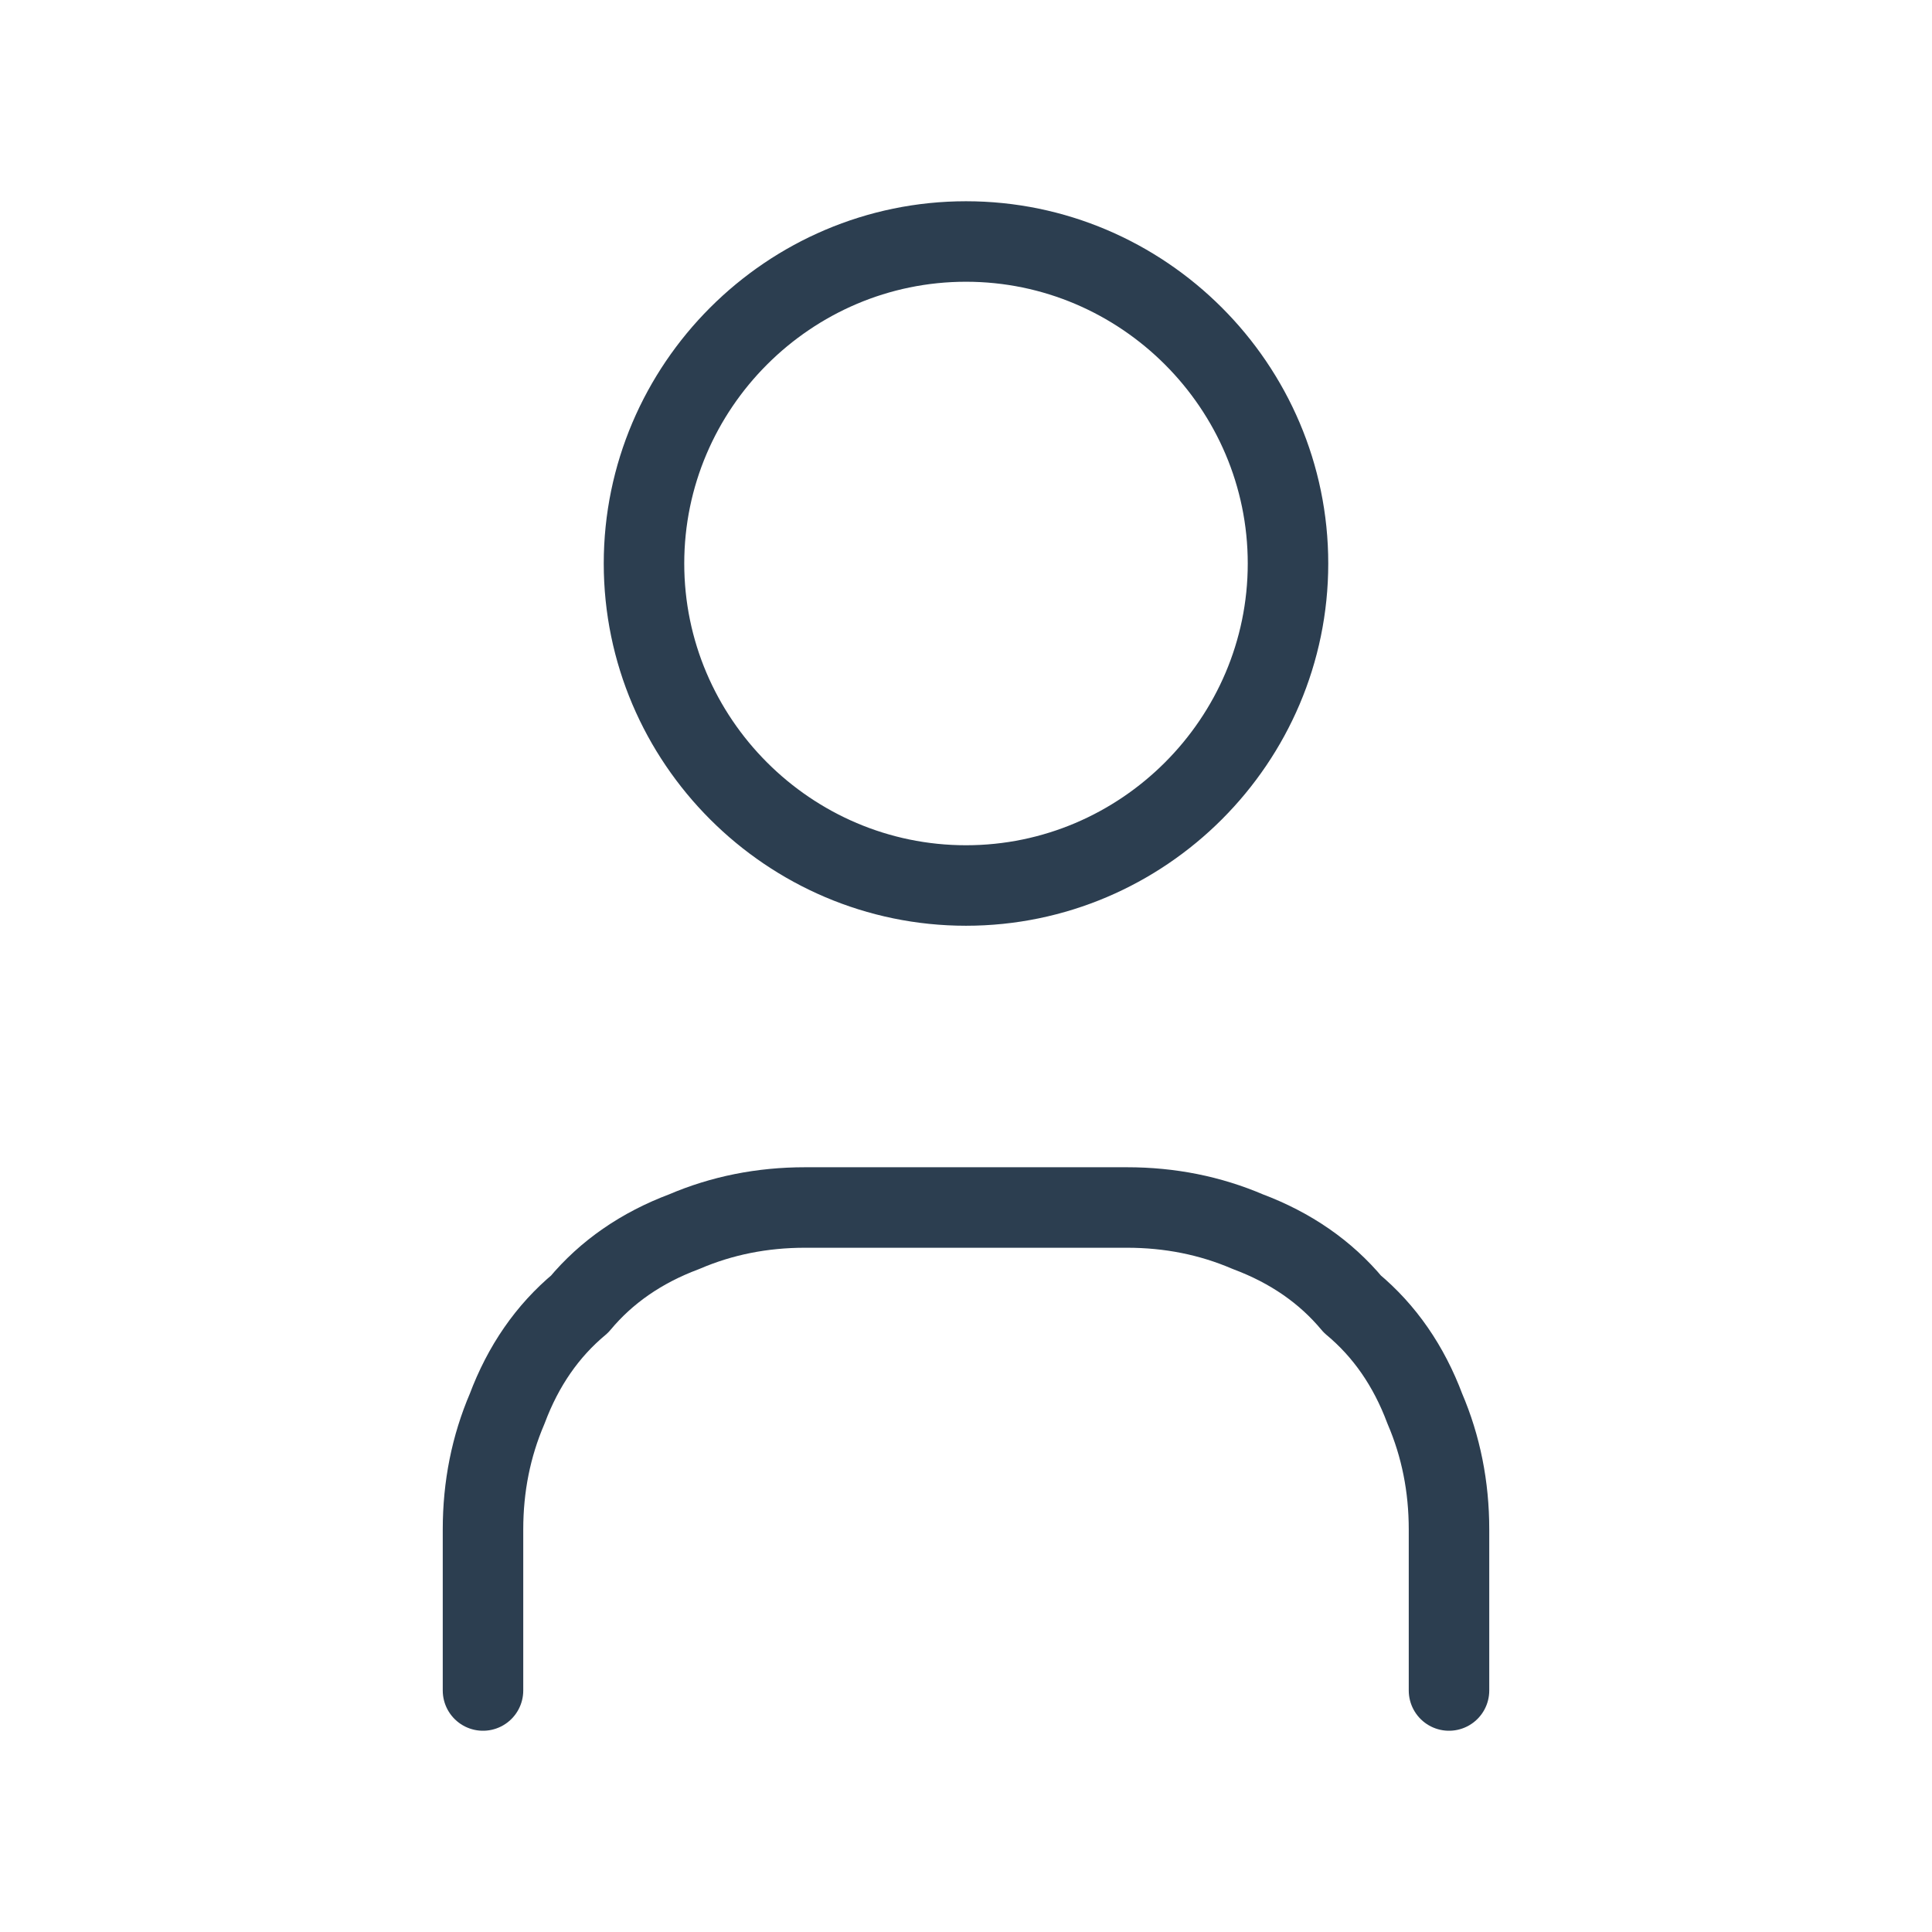
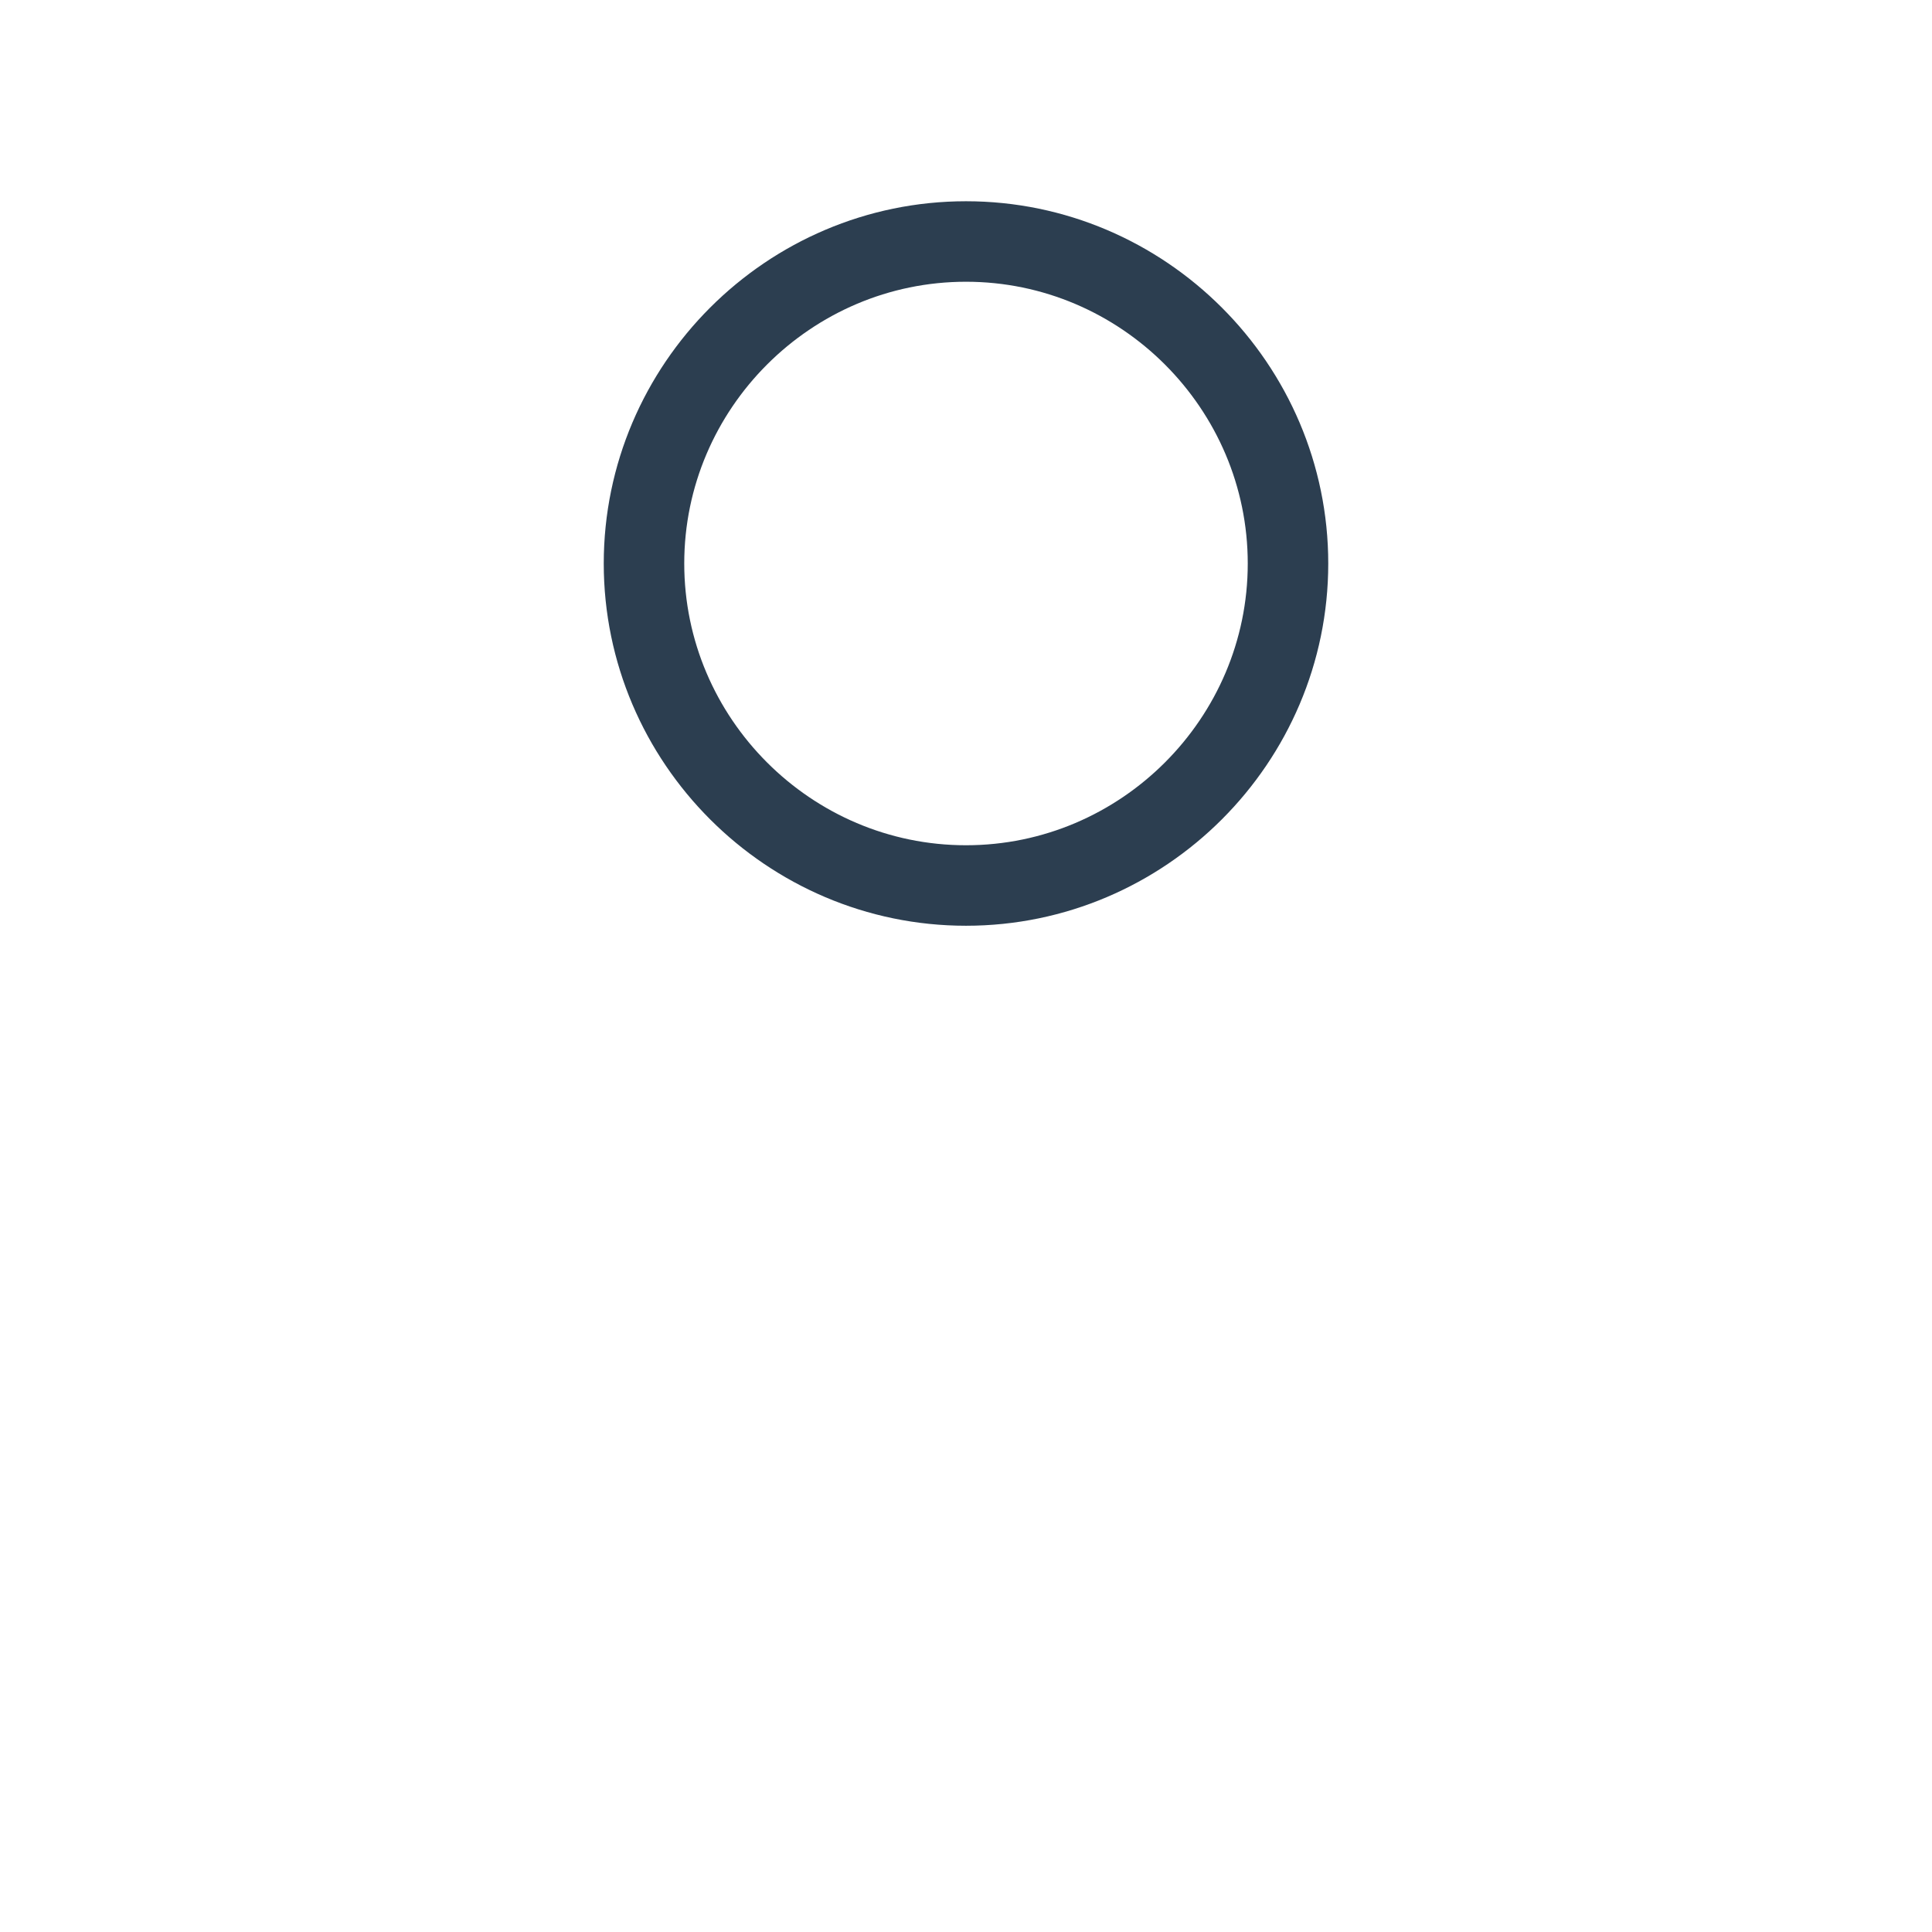
<svg xmlns="http://www.w3.org/2000/svg" version="1.2" viewBox="0 0 24 24" width="24" height="24">
  <title>login-icon-svg</title>
  <style>
		.s0 { fill: none } 
		.s1 { fill: none;stroke: #2c3e50;stroke-linecap: round;stroke-linejoin: round } 
	</style>
-   <path id="Layer" class="s0" d="m0 0h24v24h-24z" />
  <path id="Layer" class="s1" d="m12 11c-2.2 0-4-1.8-4-4 0-2.2 1.8-4 4-4 2.2 0 4 1.8 4 4 0 2.2-1.8 4-4 4z" />
-   <path id="Layer" class="s1" d="m6 21v-2q0-0.8 0.3-1.5 0.3-0.8 0.9-1.3 0.5-0.6 1.3-0.9 0.7-0.3 1.5-0.3h4q0.8 0 1.5 0.3 0.8 0.3 1.3 0.9 0.6 0.5 0.9 1.3 0.3 0.7 0.3 1.5v2" />
</svg>